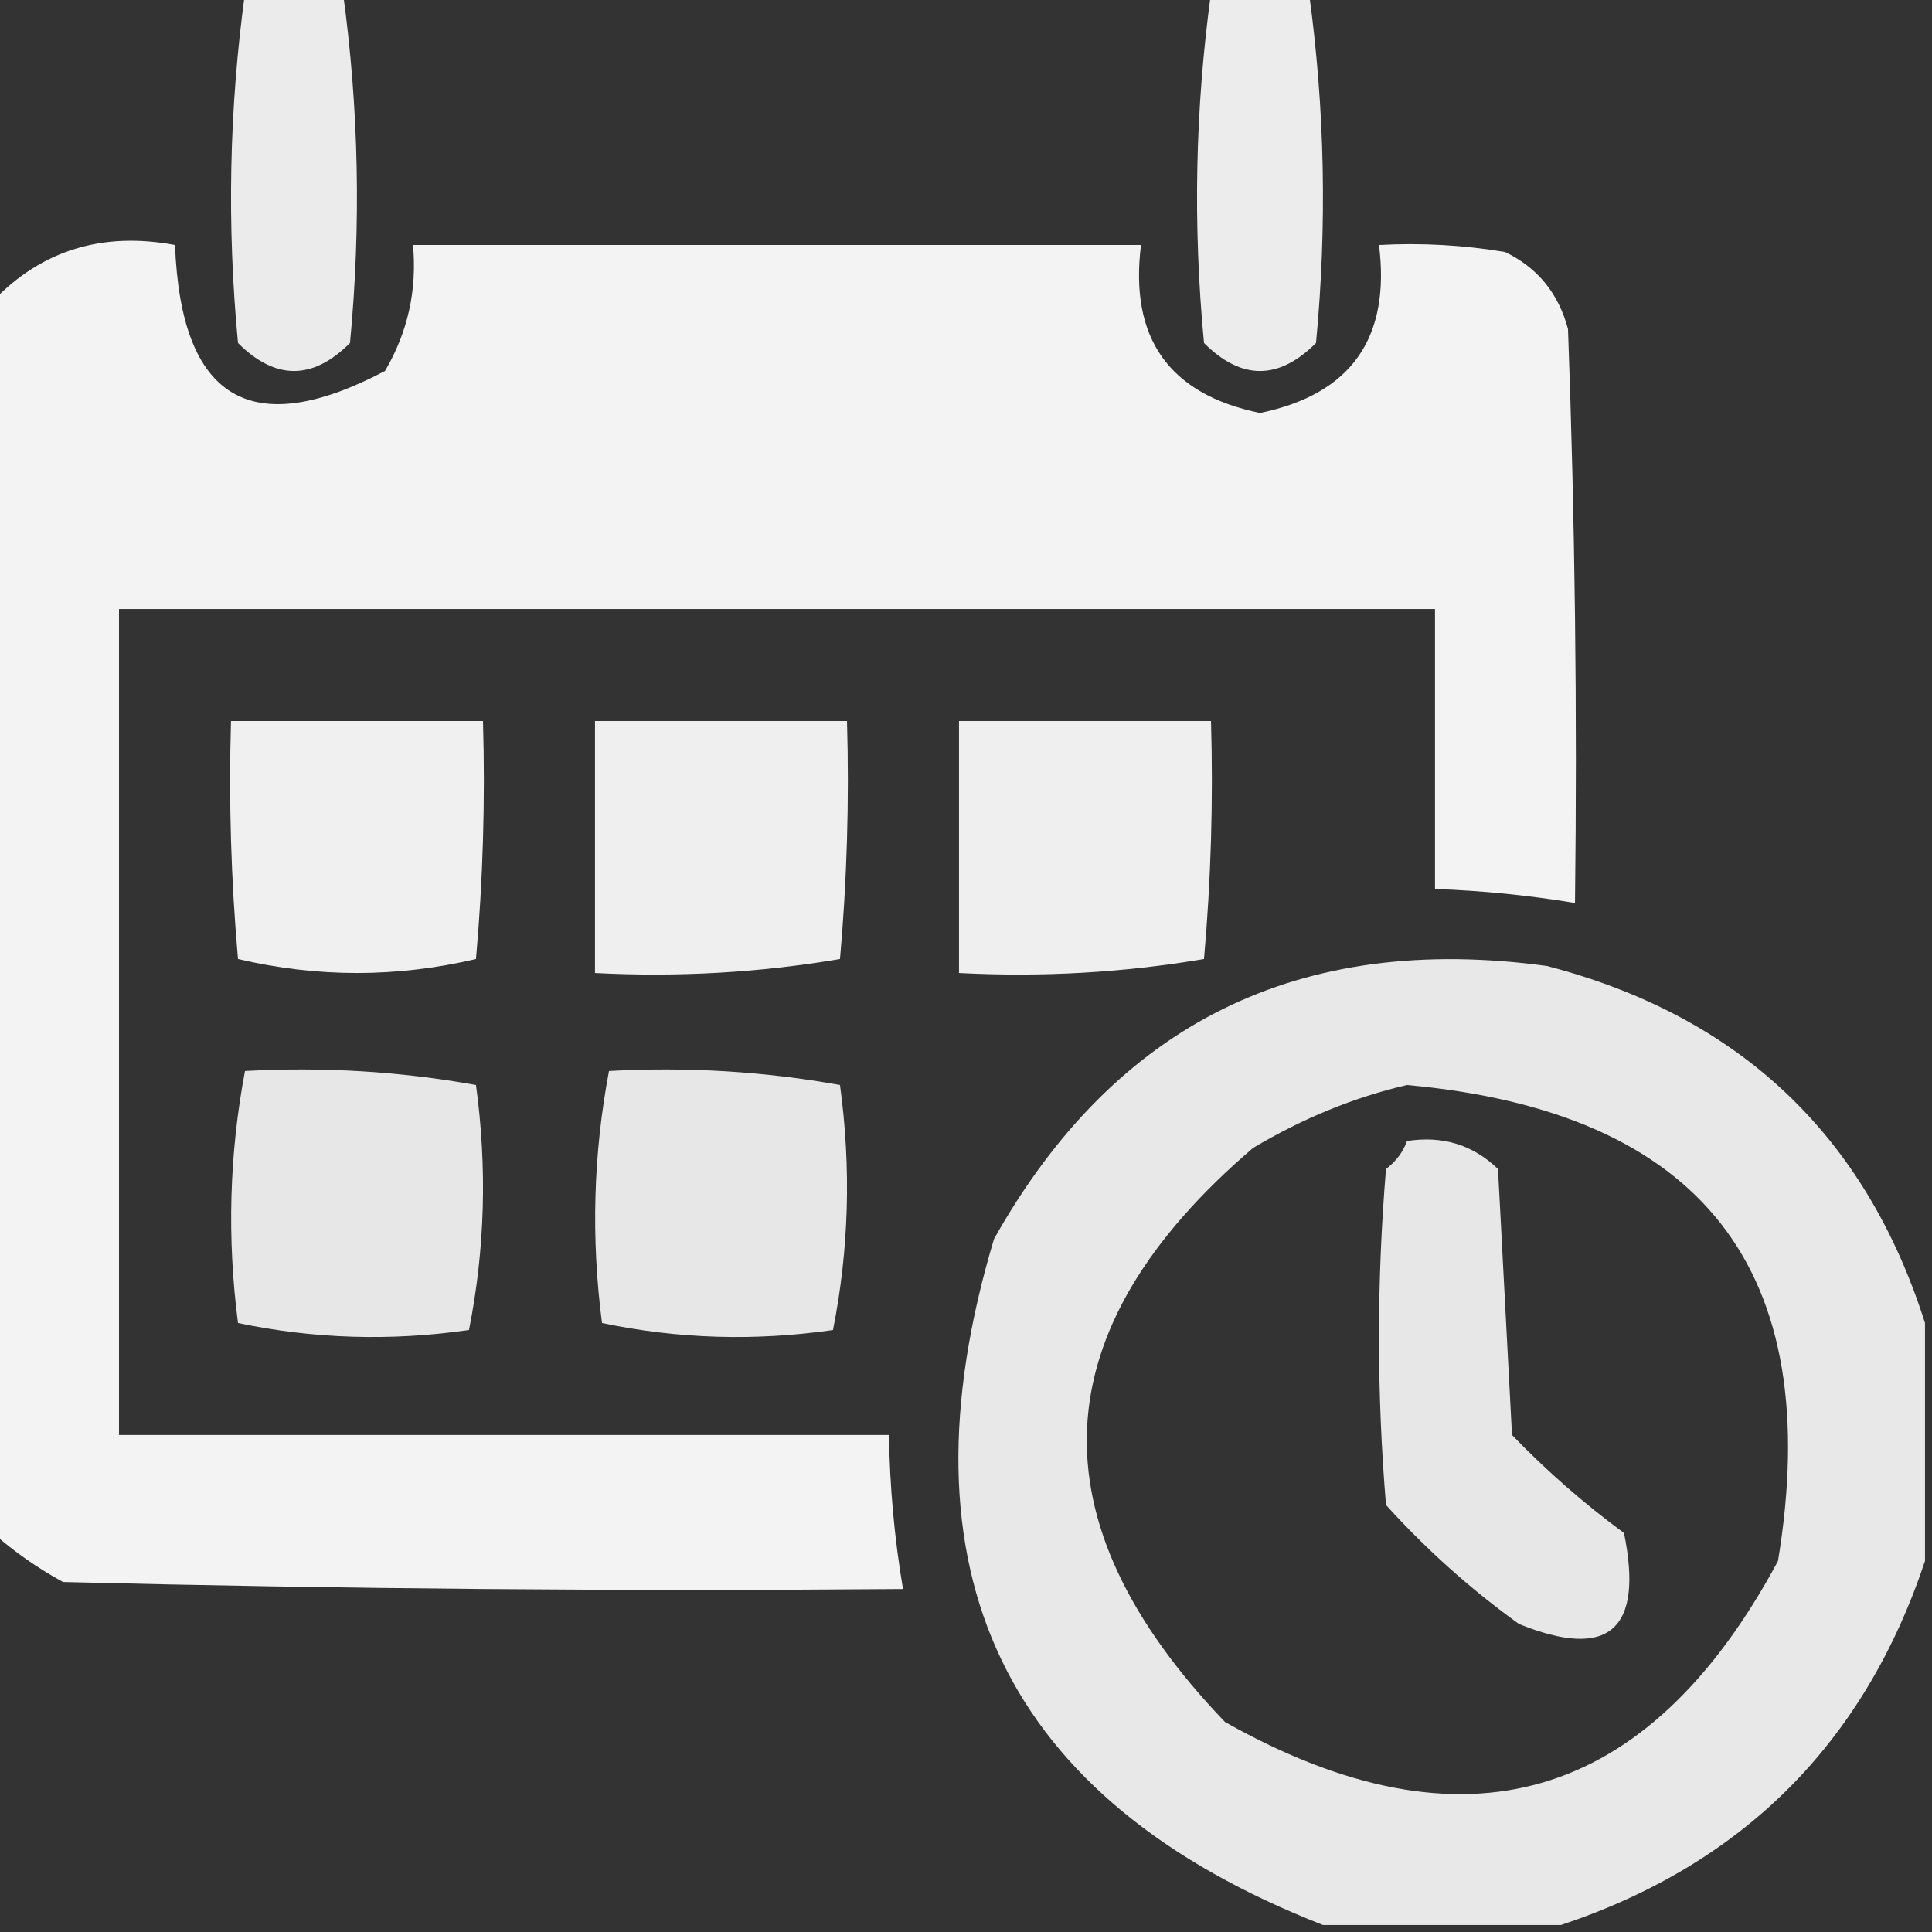
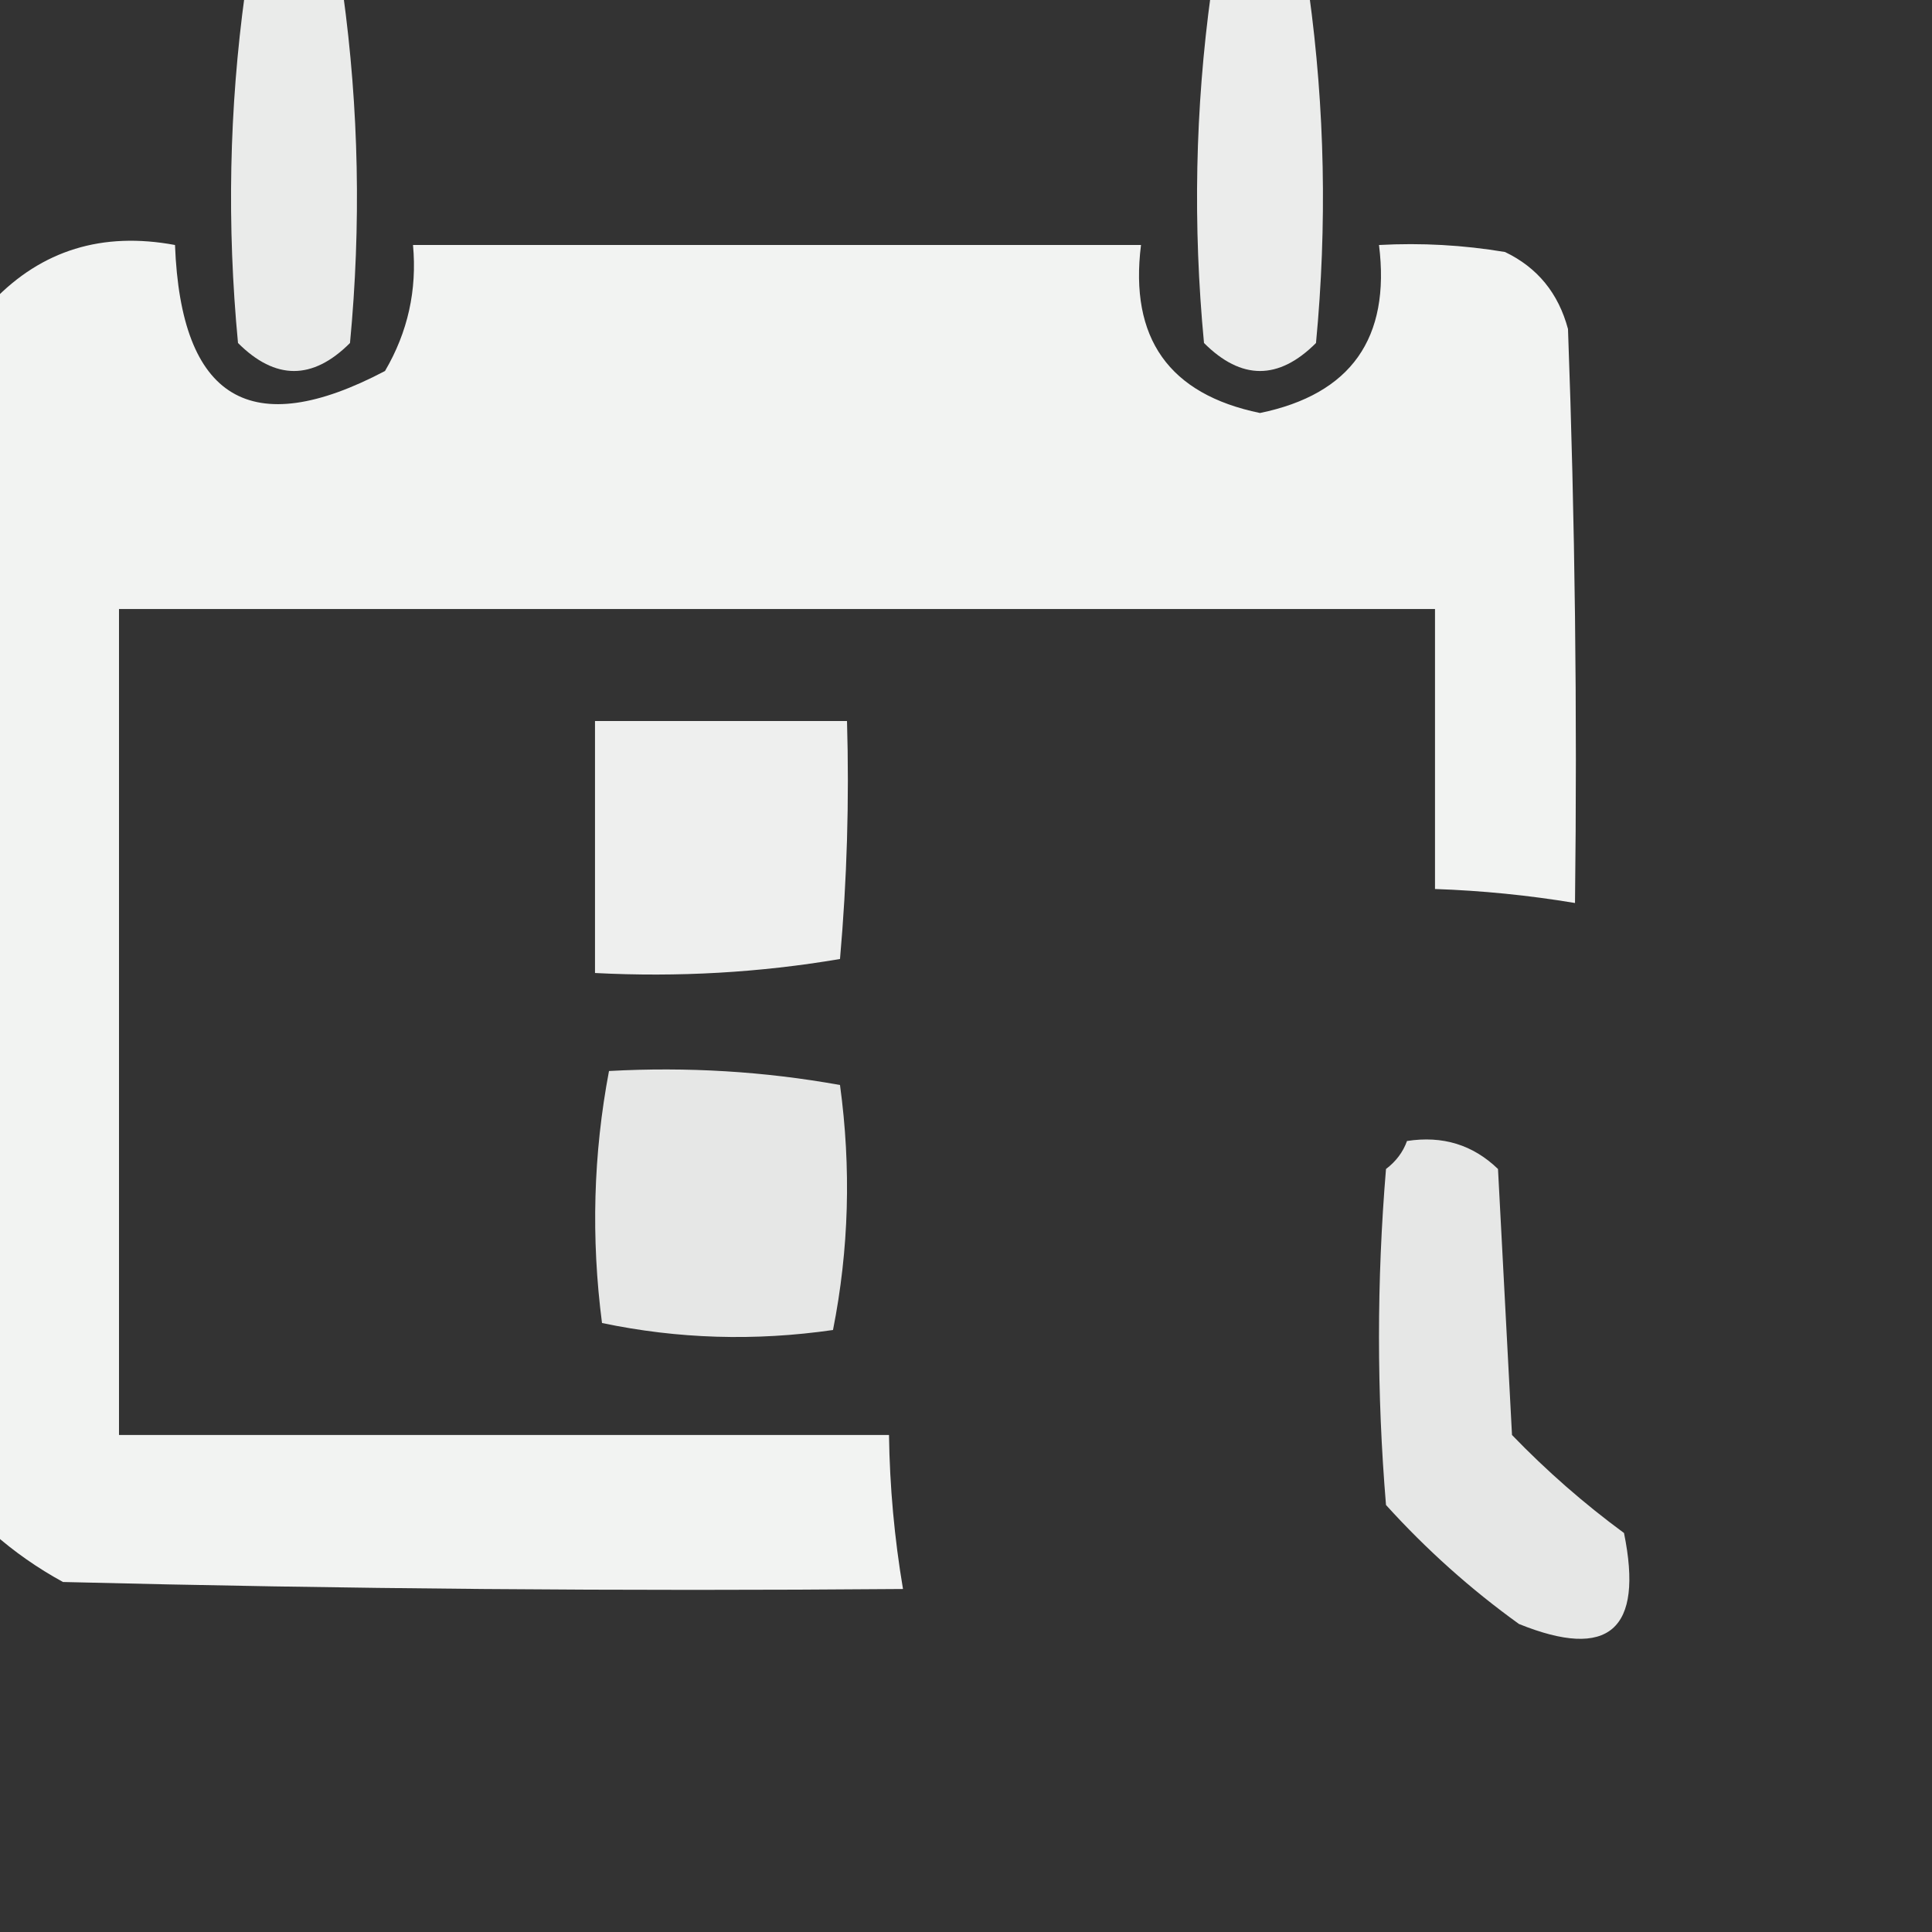
<svg xmlns="http://www.w3.org/2000/svg" version="1.1" width="138px" height="138px" style="shape-rendering:geometricPrecision; text-rendering:geometricPrecision; image-rendering:optimizeQuality; fill-rule:evenodd; clip-rule:evenodd">
  <rect width="100%" height="100%" fill="#333333" stroke="none" />
  <g>
    <path style="opacity:0.9" fill="#fefffe" d="M 17.5,-0.5 C 19.833,-0.5 22.167,-0.5 24.5,-0.5C 25.634,7.755 25.801,16.088 25,24.5C 22.333,27.167 19.667,27.167 17,24.5C 16.199,16.088 16.366,7.755 17.5,-0.5 Z" />
  </g>
  <g>
    <path style="opacity:0.904" fill="#fefffe" d="M 86.5,-0.5 C 88.833,-0.5 91.167,-0.5 93.5,-0.5C 94.634,7.755 94.801,16.088 94,24.5C 91.333,27.167 88.667,27.167 86,24.5C 85.199,16.088 85.366,7.755 86.5,-0.5 Z" />
  </g>
  <g>
    <path style="opacity:0.938" fill="#fefffe" d="M -0.5,109.5 C -0.5,80.167 -0.5,50.833 -0.5,21.5C 2.984,17.868 7.317,16.535 12.5,17.5C 12.925,28.539 17.925,31.539 27.5,26.5C 29.13,23.724 29.797,20.724 29.5,17.5C 46.833,17.5 64.167,17.5 81.5,17.5C 80.667,24.159 83.5,28.159 90,29.5C 96.5,28.159 99.333,24.159 98.5,17.5C 101.518,17.335 104.518,17.502 107.5,18C 109.815,19.109 111.315,20.943 112,23.5C 112.5,37.163 112.667,50.829 112.5,64.5C 109.193,63.949 105.86,63.616 102.5,63.5C 102.5,56.833 102.5,50.167 102.5,43.5C 71.167,43.5 39.833,43.5 8.5,43.5C 8.5,63.167 8.5,82.833 8.5,102.5C 26.833,102.5 45.167,102.5 63.5,102.5C 63.552,106.198 63.886,109.865 64.5,113.5C 44.497,113.667 24.497,113.5 4.5,113C 2.677,112.003 1.01,110.836 -0.5,109.5 Z" />
  </g>
  <g>
-     <path style="opacity:0.924" fill="#fefffe" d="M 16.5,51.5 C 22.5,51.5 28.5,51.5 34.5,51.5C 34.666,57.176 34.499,62.843 34,68.5C 28.333,69.833 22.667,69.833 17,68.5C 16.501,62.843 16.334,57.176 16.5,51.5 Z" />
-   </g>
+     </g>
  <g>
    <path style="opacity:0.921" fill="#fefffe" d="M 42.5,51.5 C 48.5,51.5 54.5,51.5 60.5,51.5C 60.666,57.176 60.499,62.843 60,68.5C 54.259,69.475 48.425,69.808 42.5,69.5C 42.5,63.5 42.5,57.5 42.5,51.5 Z" />
  </g>
  <g>
-     <path style="opacity:0.921" fill="#fefffe" d="M 68.5,51.5 C 74.5,51.5 80.5,51.5 86.5,51.5C 86.666,57.176 86.499,62.843 86,68.5C 80.259,69.475 74.425,69.808 68.5,69.5C 68.5,63.5 68.5,57.5 68.5,51.5 Z" />
-   </g>
+     </g>
  <g>
-     <path style="opacity:0.886" fill="#fefffe" d="M 137.5,94.5 C 137.5,100.167 137.5,105.833 137.5,111.5C 133.167,124.5 124.5,133.167 111.5,137.5C 105.833,137.5 100.167,137.5 94.5,137.5C 71.713,128.587 63.88,112.254 71,88.5C 79.664,73.085 92.831,66.585 110.5,69C 124.241,72.577 133.241,81.077 137.5,94.5 Z M 100.5,77.5 C 121.593,79.414 130.426,90.748 127,111.5C 117.719,128.778 104.552,132.611 87.5,123C 73.7,108.607 74.367,94.94 89.5,82C 93.053,79.879 96.72,78.379 100.5,77.5 Z" />
-   </g>
+     </g>
  <g>
-     <path style="opacity:0.88" fill="#fefffe" d="M 17.5,76.5 C 23.093,76.193 28.593,76.527 34,77.5C 34.807,83.416 34.641,89.25 33.5,95C 27.916,95.806 22.416,95.639 17,94.5C 16.212,88.418 16.379,82.418 17.5,76.5 Z" />
-   </g>
+     </g>
  <g>
    <path style="opacity:0.88" fill="#fefffe" d="M 43.5,76.5 C 49.093,76.193 54.593,76.527 60,77.5C 60.807,83.416 60.641,89.25 59.5,95C 53.916,95.806 48.416,95.639 43,94.5C 42.212,88.418 42.379,82.418 43.5,76.5 Z" />
  </g>
  <g>
    <path style="opacity:0.88" fill="#fefffe" d="M 100.5,81.5 C 103.044,81.104 105.211,81.771 107,83.5C 107.333,89.833 107.667,96.167 108,102.5C 110.479,105.069 113.146,107.402 116,109.5C 117.414,116.426 114.914,118.593 108.5,116C 105.051,113.518 101.884,110.685 99,107.5C 98.333,99.5 98.333,91.5 99,83.5C 99.717,82.956 100.217,82.289 100.5,81.5 Z" />
  </g>
</svg>